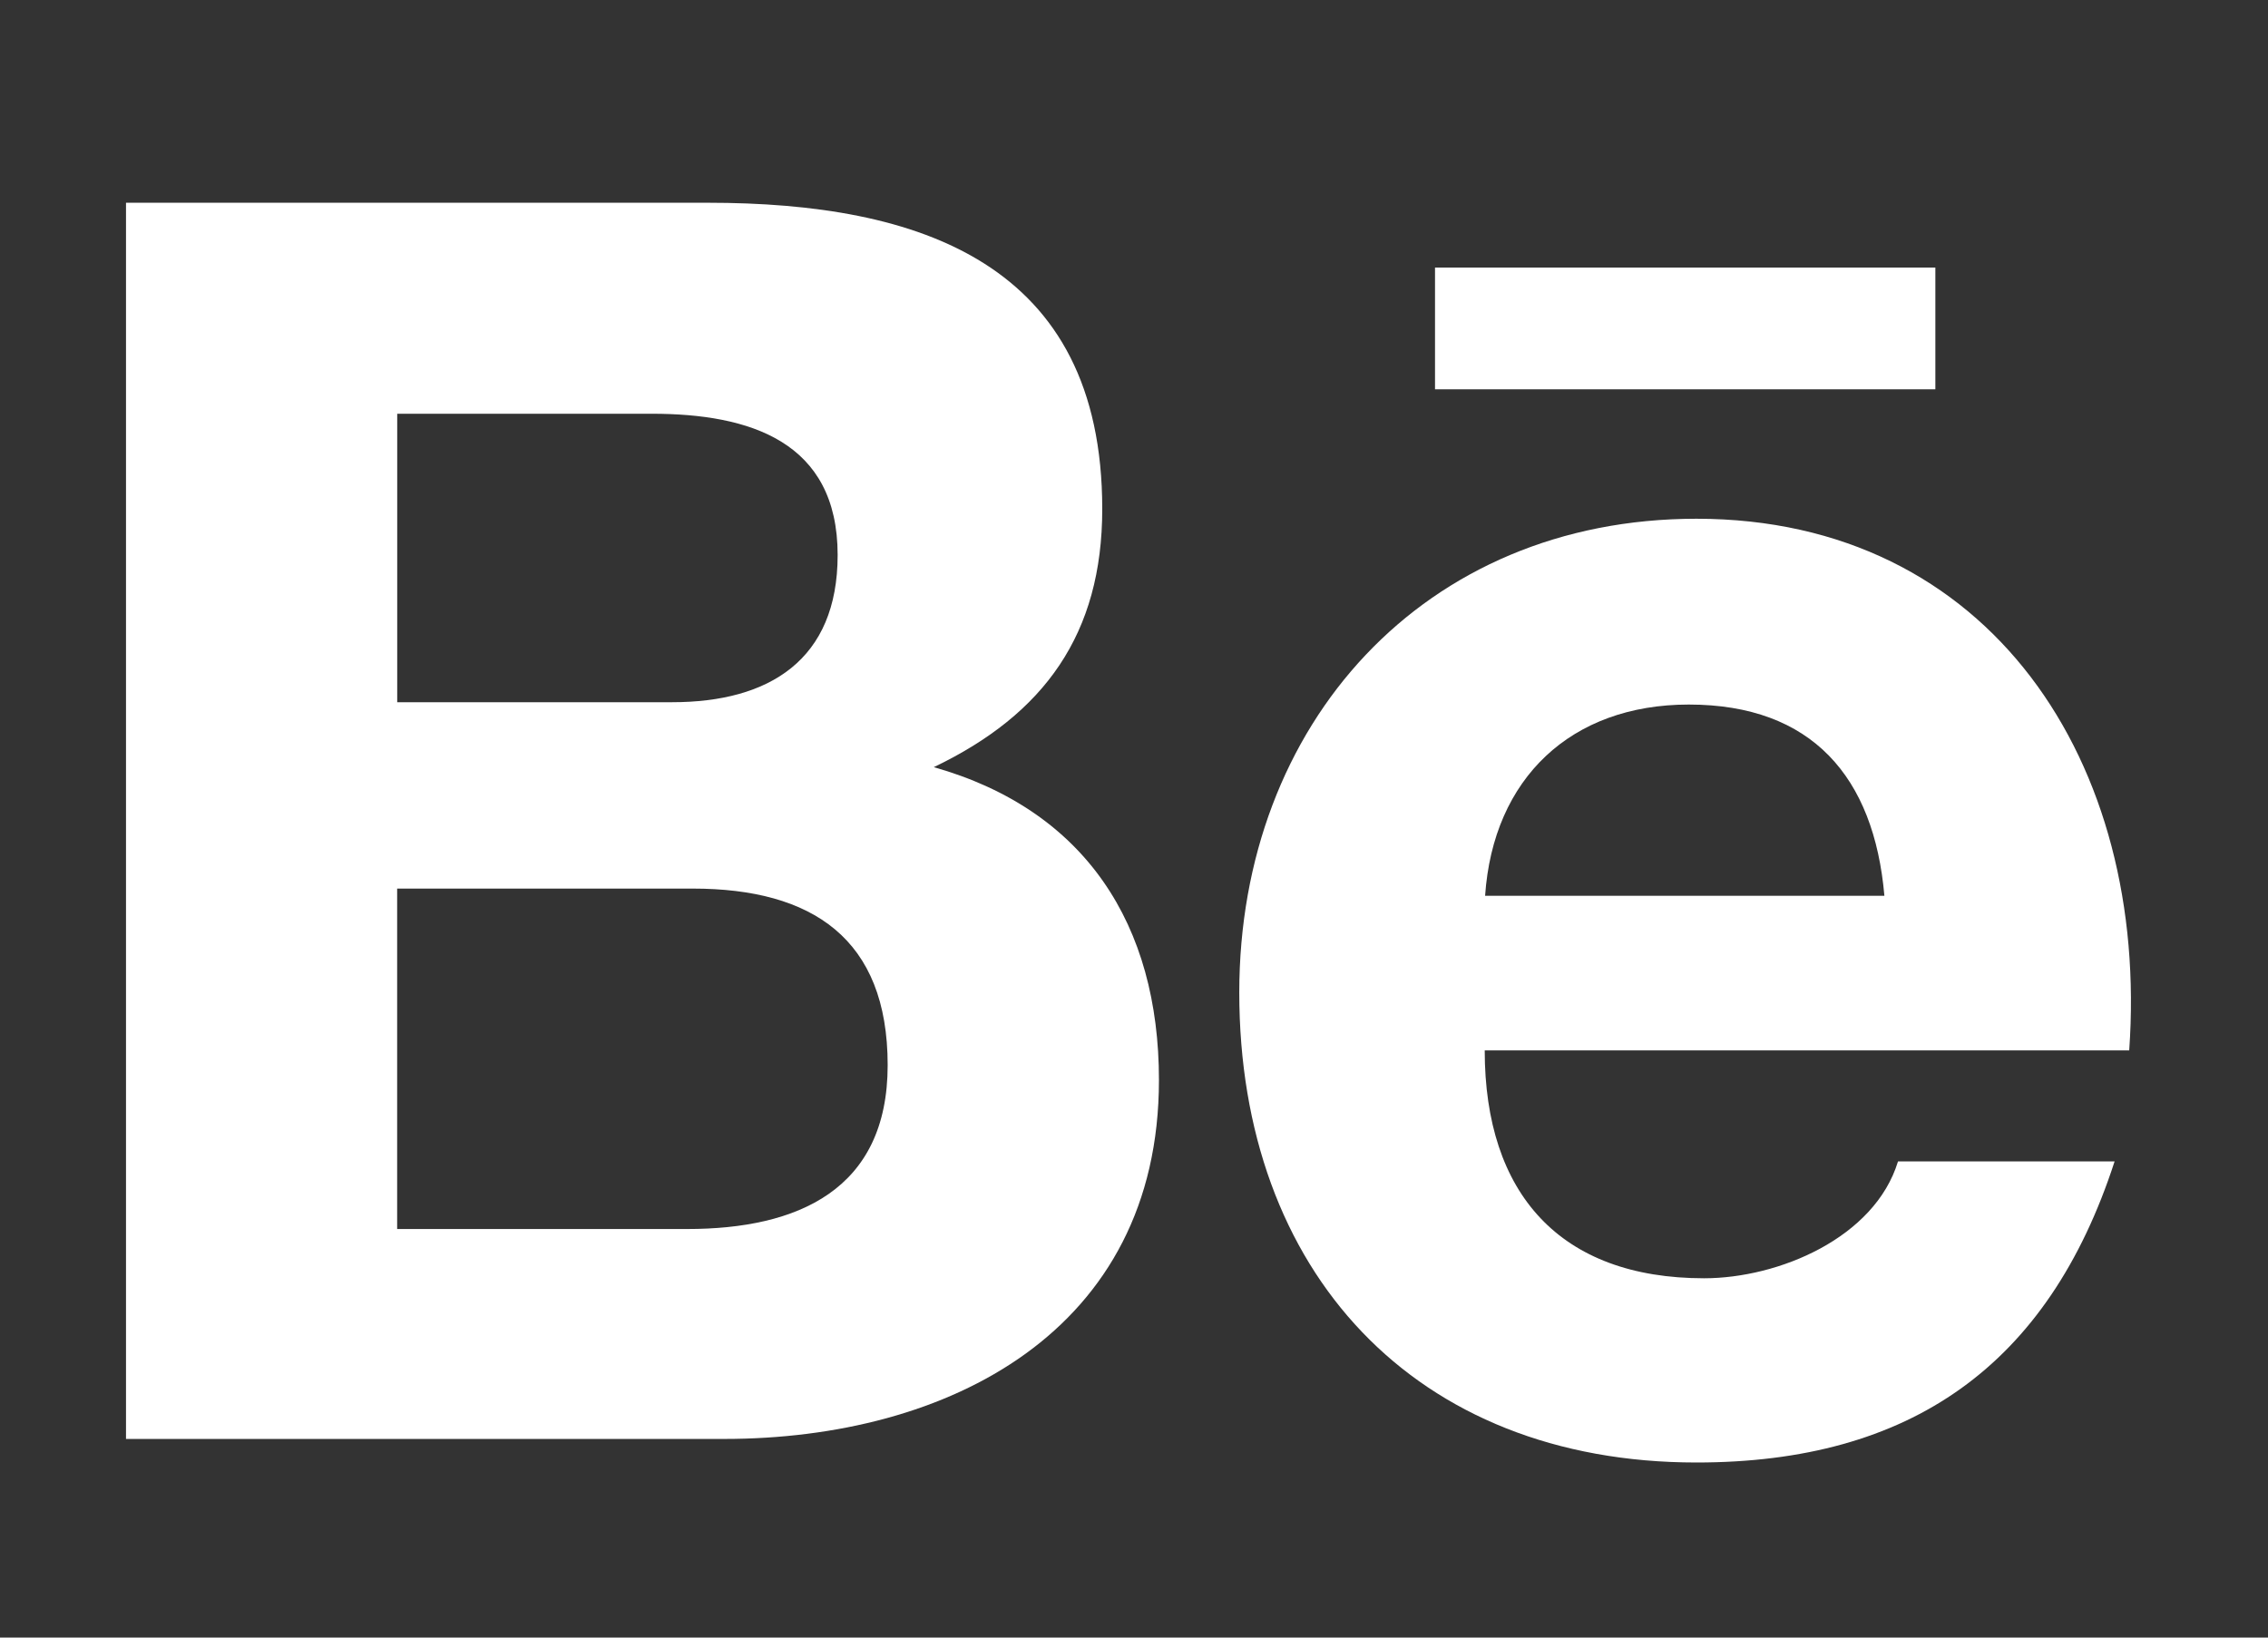
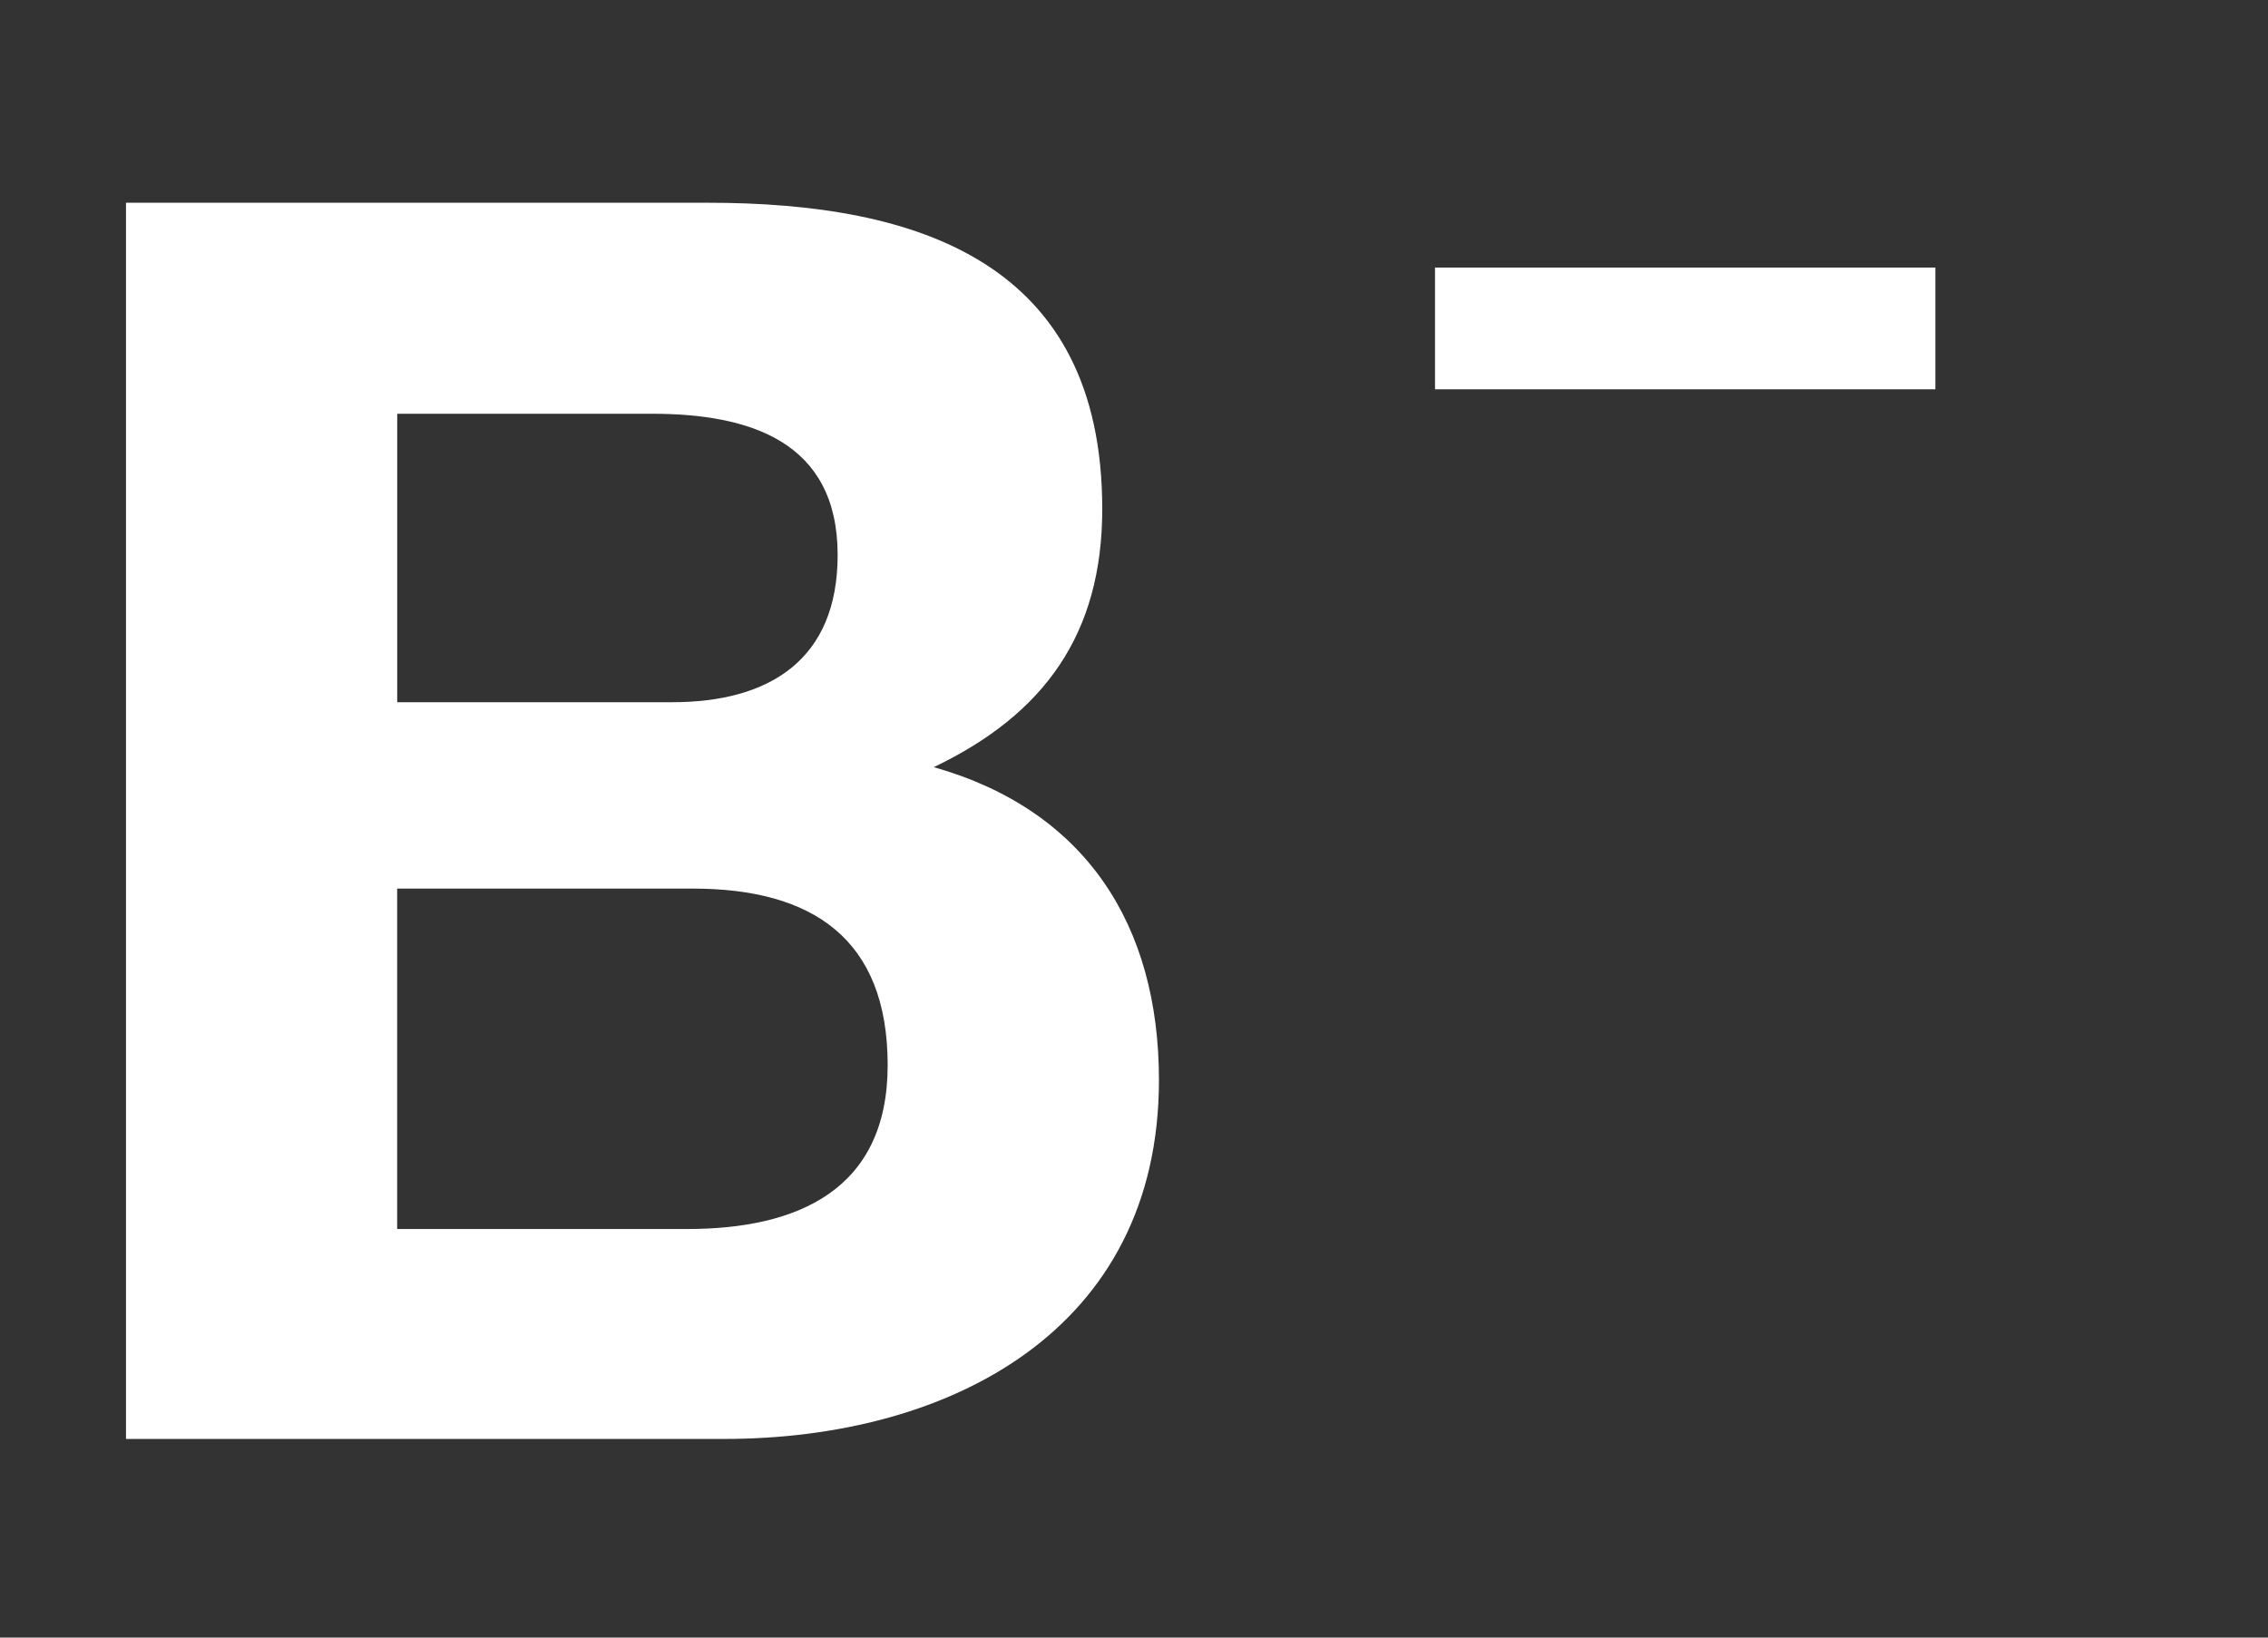
<svg xmlns="http://www.w3.org/2000/svg" width="36" height="26" viewBox="0 0 36 26" fill="none">
  <rect x="0" y="0" width="36" height="26" fill="#333333" stroke="none" />
  <path d="M18.396 17.148C18.396 14.684 17.231 12.863 14.822 12.18C16.579 11.339 17.496 10.064 17.496 8.081C17.496 4.172 14.589 3.219 11.235 3.219H2V22.846H11.493C15.053 22.846 18.396 21.136 18.396 17.148ZM6.305 6.569H10.345C11.898 6.569 13.296 7.007 13.296 8.812C13.296 10.479 12.208 11.149 10.67 11.149H6.305V6.569ZM6.304 19.513V14.108H10.996C12.891 14.108 14.09 14.9 14.09 16.911C14.09 18.893 12.659 19.513 10.907 19.513H6.304Z" fill="white" />
-   <path d="M26.928 23.22C30.315 23.22 32.509 21.691 33.565 18.44H30.127C29.757 19.654 28.232 20.295 27.049 20.295C24.766 20.295 23.567 18.955 23.567 16.677H33.797C34.12 12.12 31.595 8.236 26.927 8.236C22.605 8.236 19.671 11.492 19.671 15.758C19.671 20.184 22.451 23.22 26.928 23.22ZM26.806 11.186C28.762 11.186 29.747 12.338 29.911 14.222H23.573C23.701 12.354 24.939 11.186 26.806 11.186Z" fill="white" />
  <path d="M22.778 4.248H30.72V6.181H22.778V4.248Z" fill="white" />
</svg>